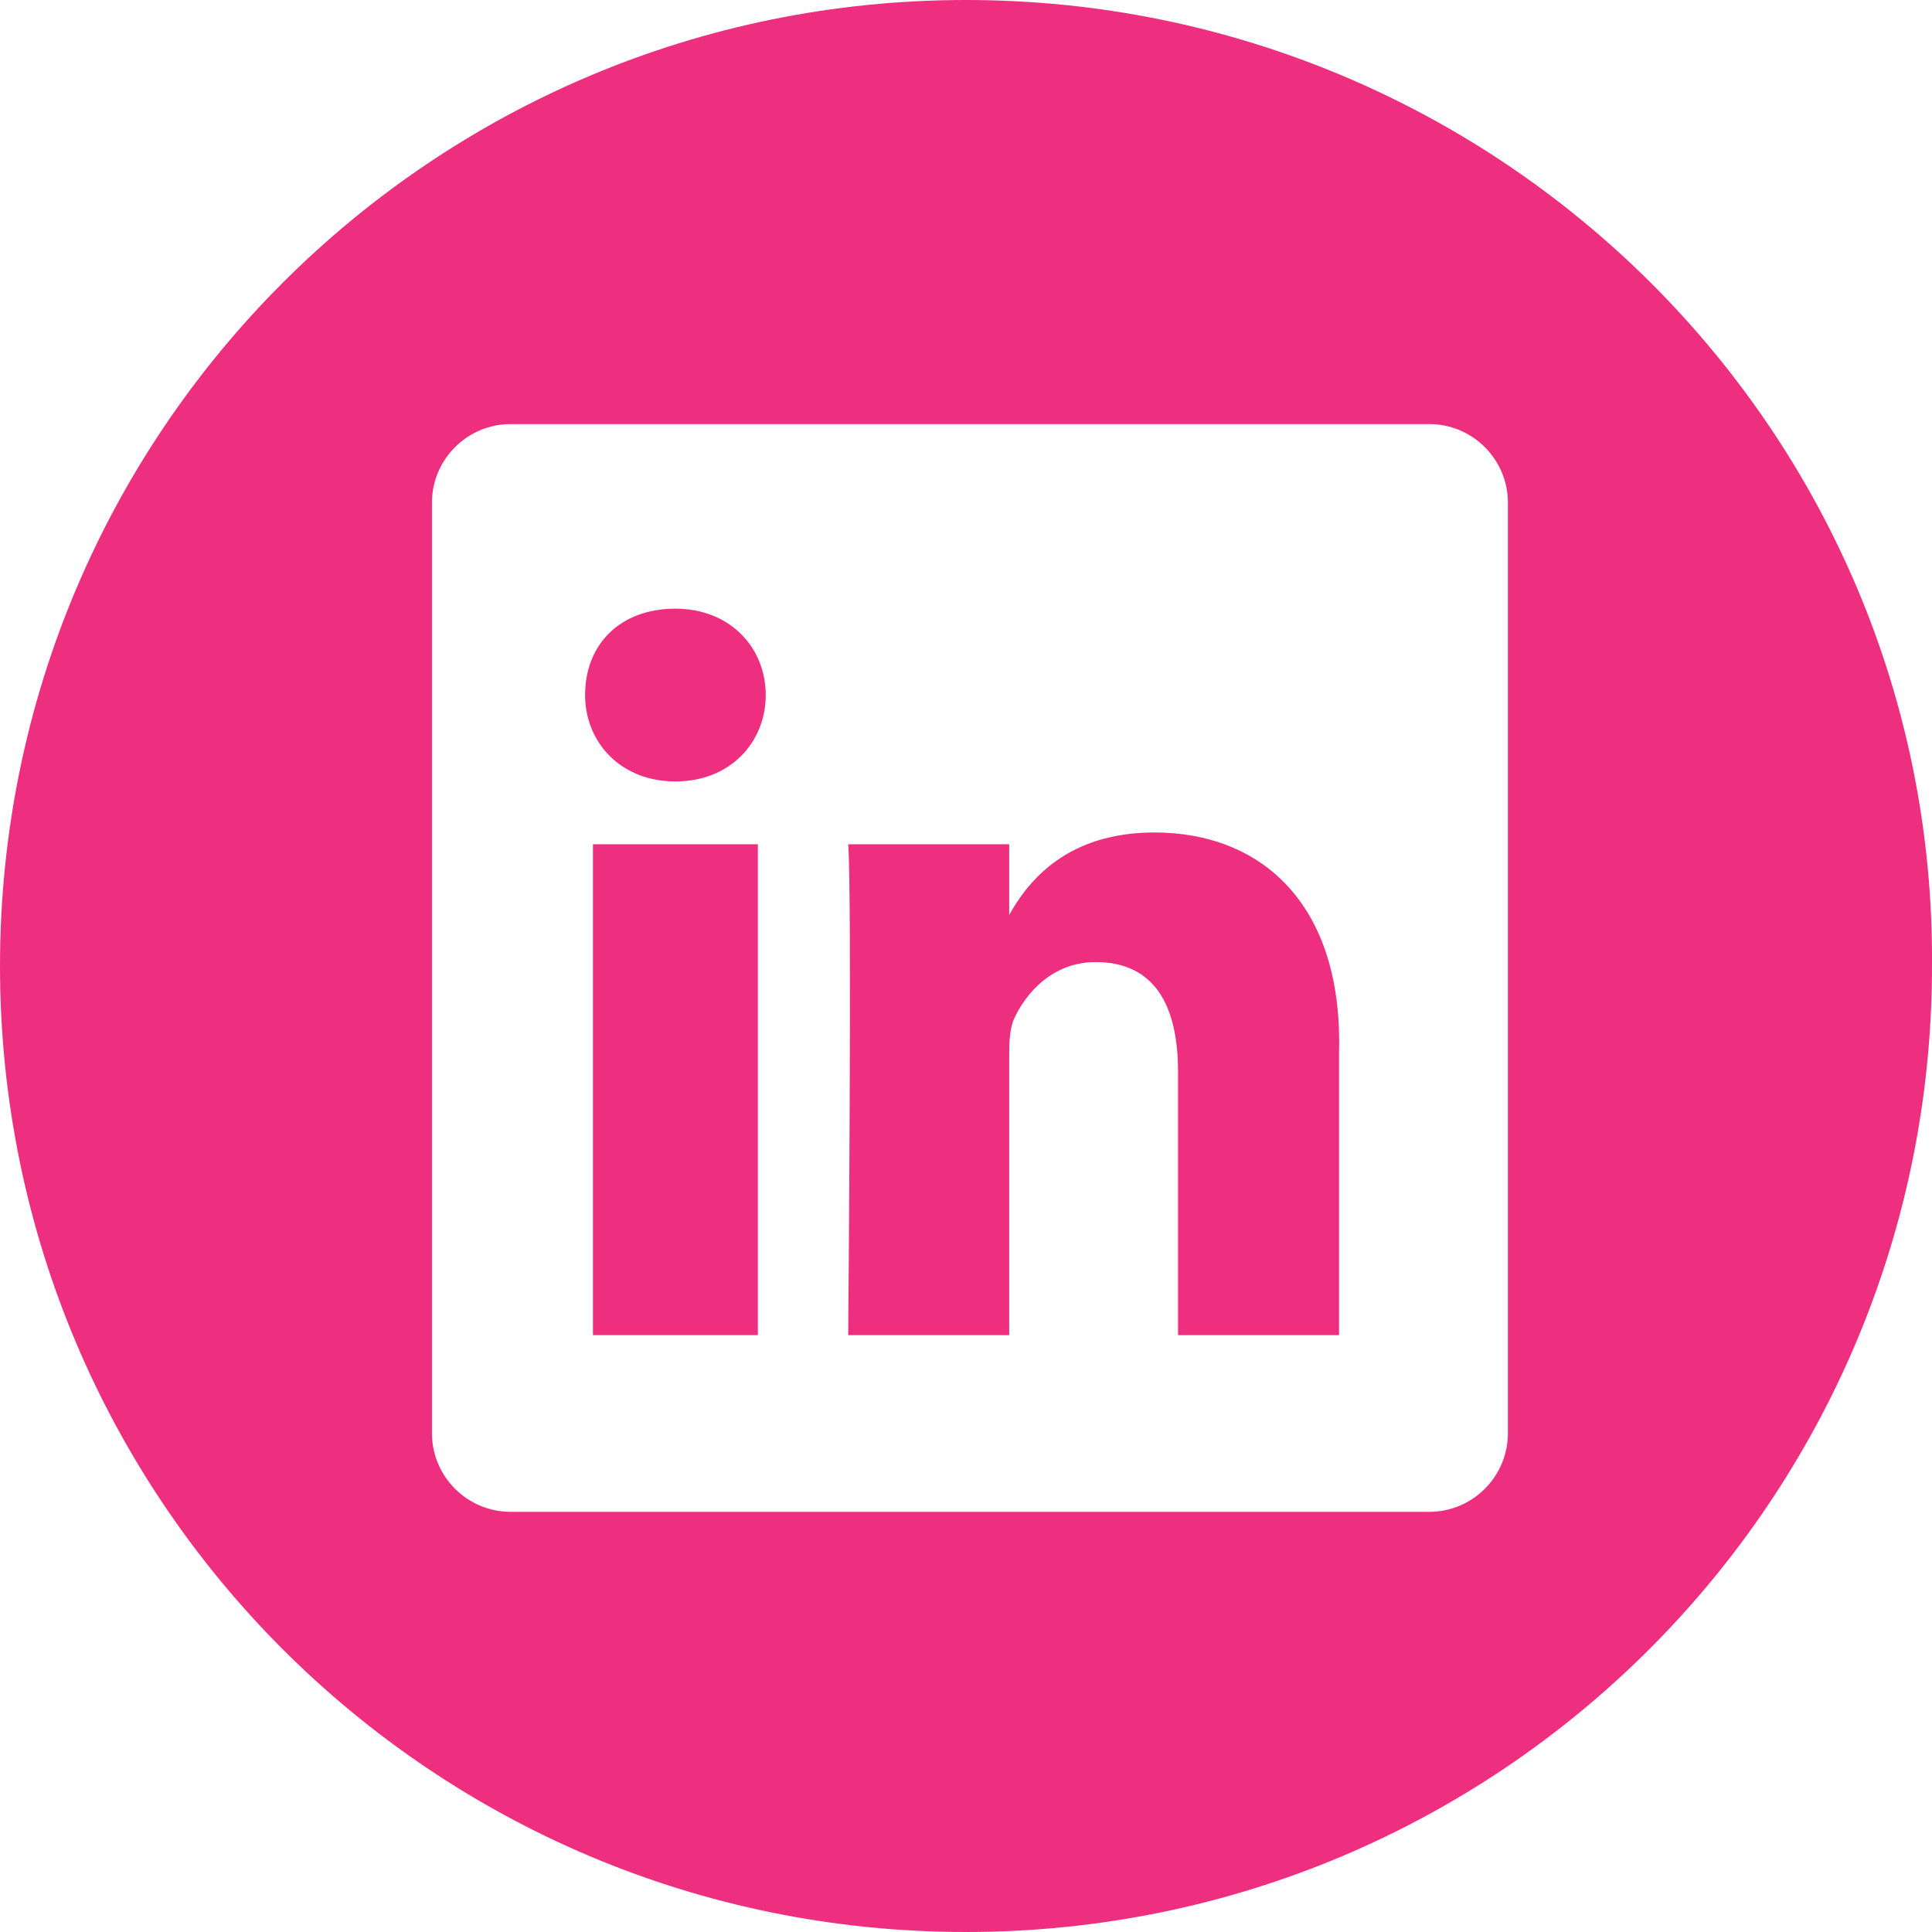
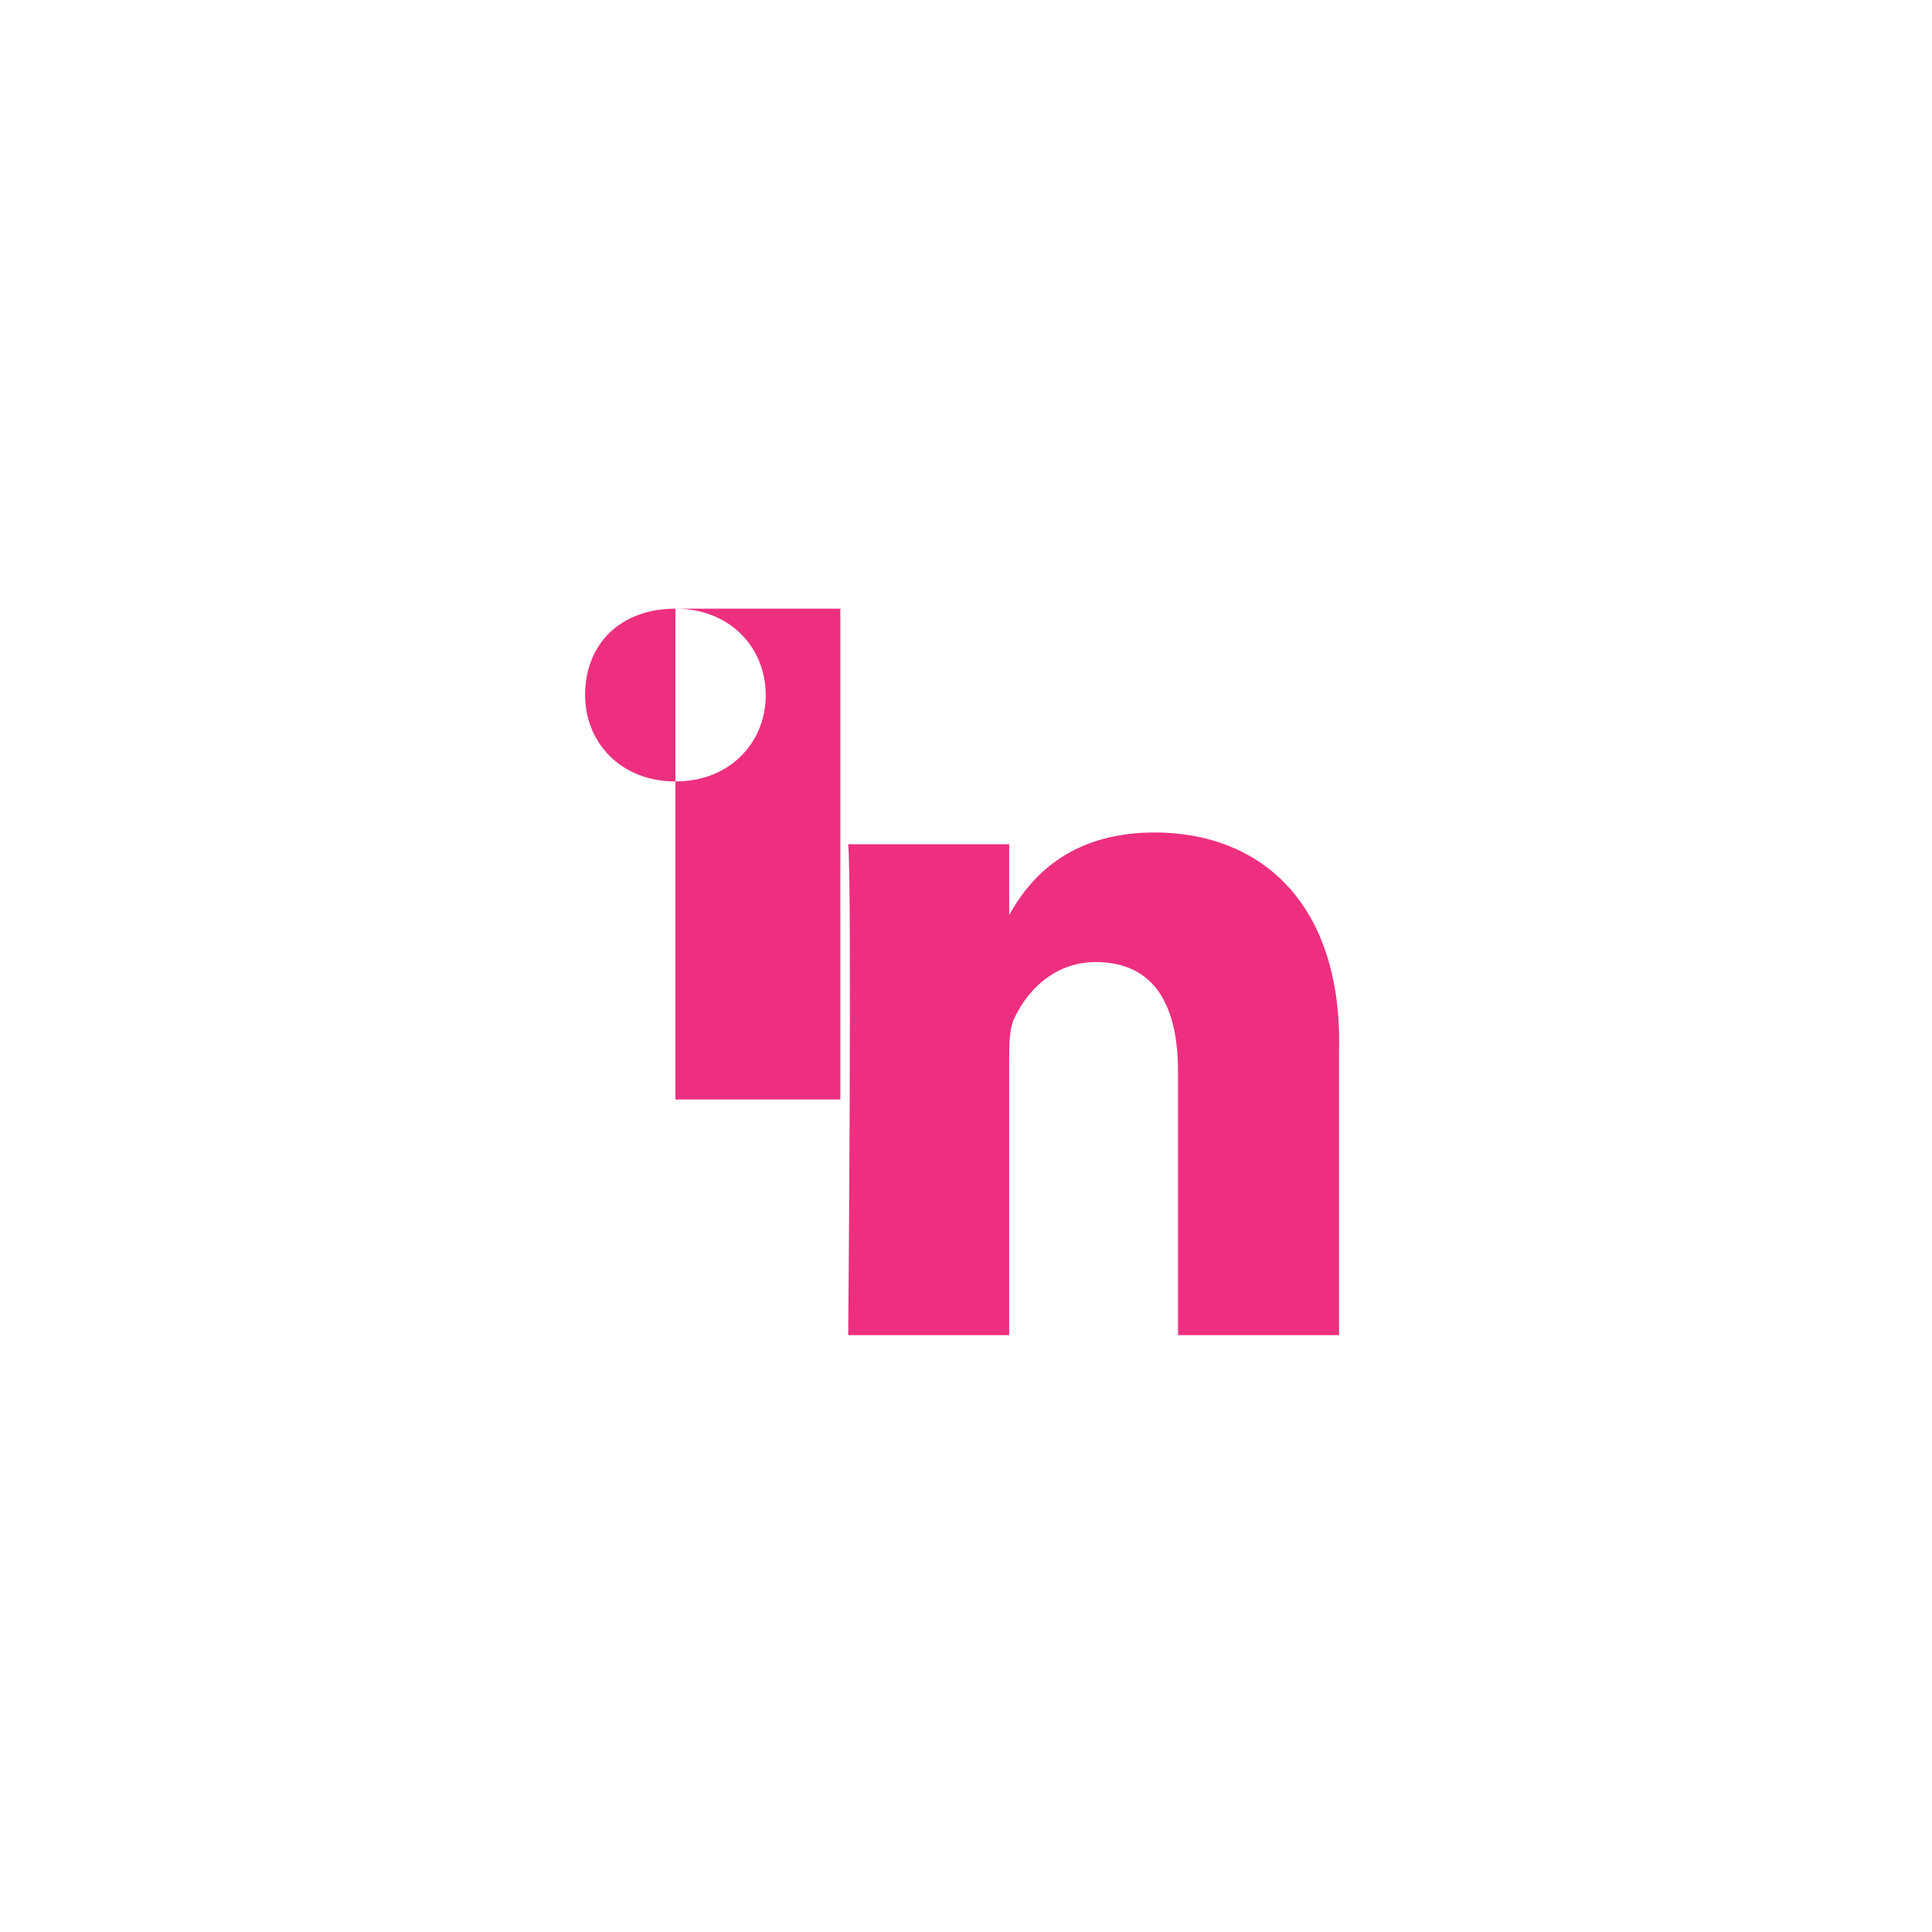
<svg xmlns="http://www.w3.org/2000/svg" id="Layer_1" viewBox="-965.3 978.3 49.2 49.2">
  <style>.st0{fill:#ee2f80}</style>
-   <path class="st0" d="M-940.7 978.3c-13.6 0-24.6 11-24.6 24.6s11 24.6 24.6 24.6c13.6 0 24.6-11 24.6-24.6.1-13.6-11-24.6-24.6-24.6zm13.8 36.5c0 1.1-.9 2-2 2h-23.4c-1.1 0-2-.9-2-2v-23.7c0-1.1.9-2 2-2h23.4c1.1 0 2 .9 2 2v23.7z" />
-   <path class="st0" d="M-935.9 999.5c-2.2 0-3.2 1.2-3.7 2.1v-1.8h-4.1c.1 1.2 0 12.5 0 12.5h4.1v-7c0-.4 0-.7.1-1 .3-.7 1-1.5 2.1-1.5 1.5 0 2.1 1.1 2.1 2.8v6.7h4.1v-7.2c.1-3.8-2-5.6-4.7-5.6zm-12.2-5.7c-1.4 0-2.3.9-2.3 2.2 0 1.2.9 2.2 2.3 2.2s2.3-1 2.3-2.2-.9-2.2-2.3-2.2zm-2.1 6h4.2v12.5h-4.2z" />
+   <path class="st0" d="M-935.9 999.5c-2.2 0-3.2 1.2-3.7 2.1v-1.8h-4.1c.1 1.2 0 12.5 0 12.5h4.1v-7c0-.4 0-.7.1-1 .3-.7 1-1.5 2.1-1.5 1.5 0 2.1 1.1 2.1 2.8v6.7h4.1v-7.2c.1-3.8-2-5.6-4.7-5.6zm-12.2-5.7c-1.4 0-2.3.9-2.3 2.2 0 1.2.9 2.2 2.3 2.2s2.3-1 2.3-2.2-.9-2.2-2.3-2.2zh4.2v12.5h-4.2z" />
</svg>